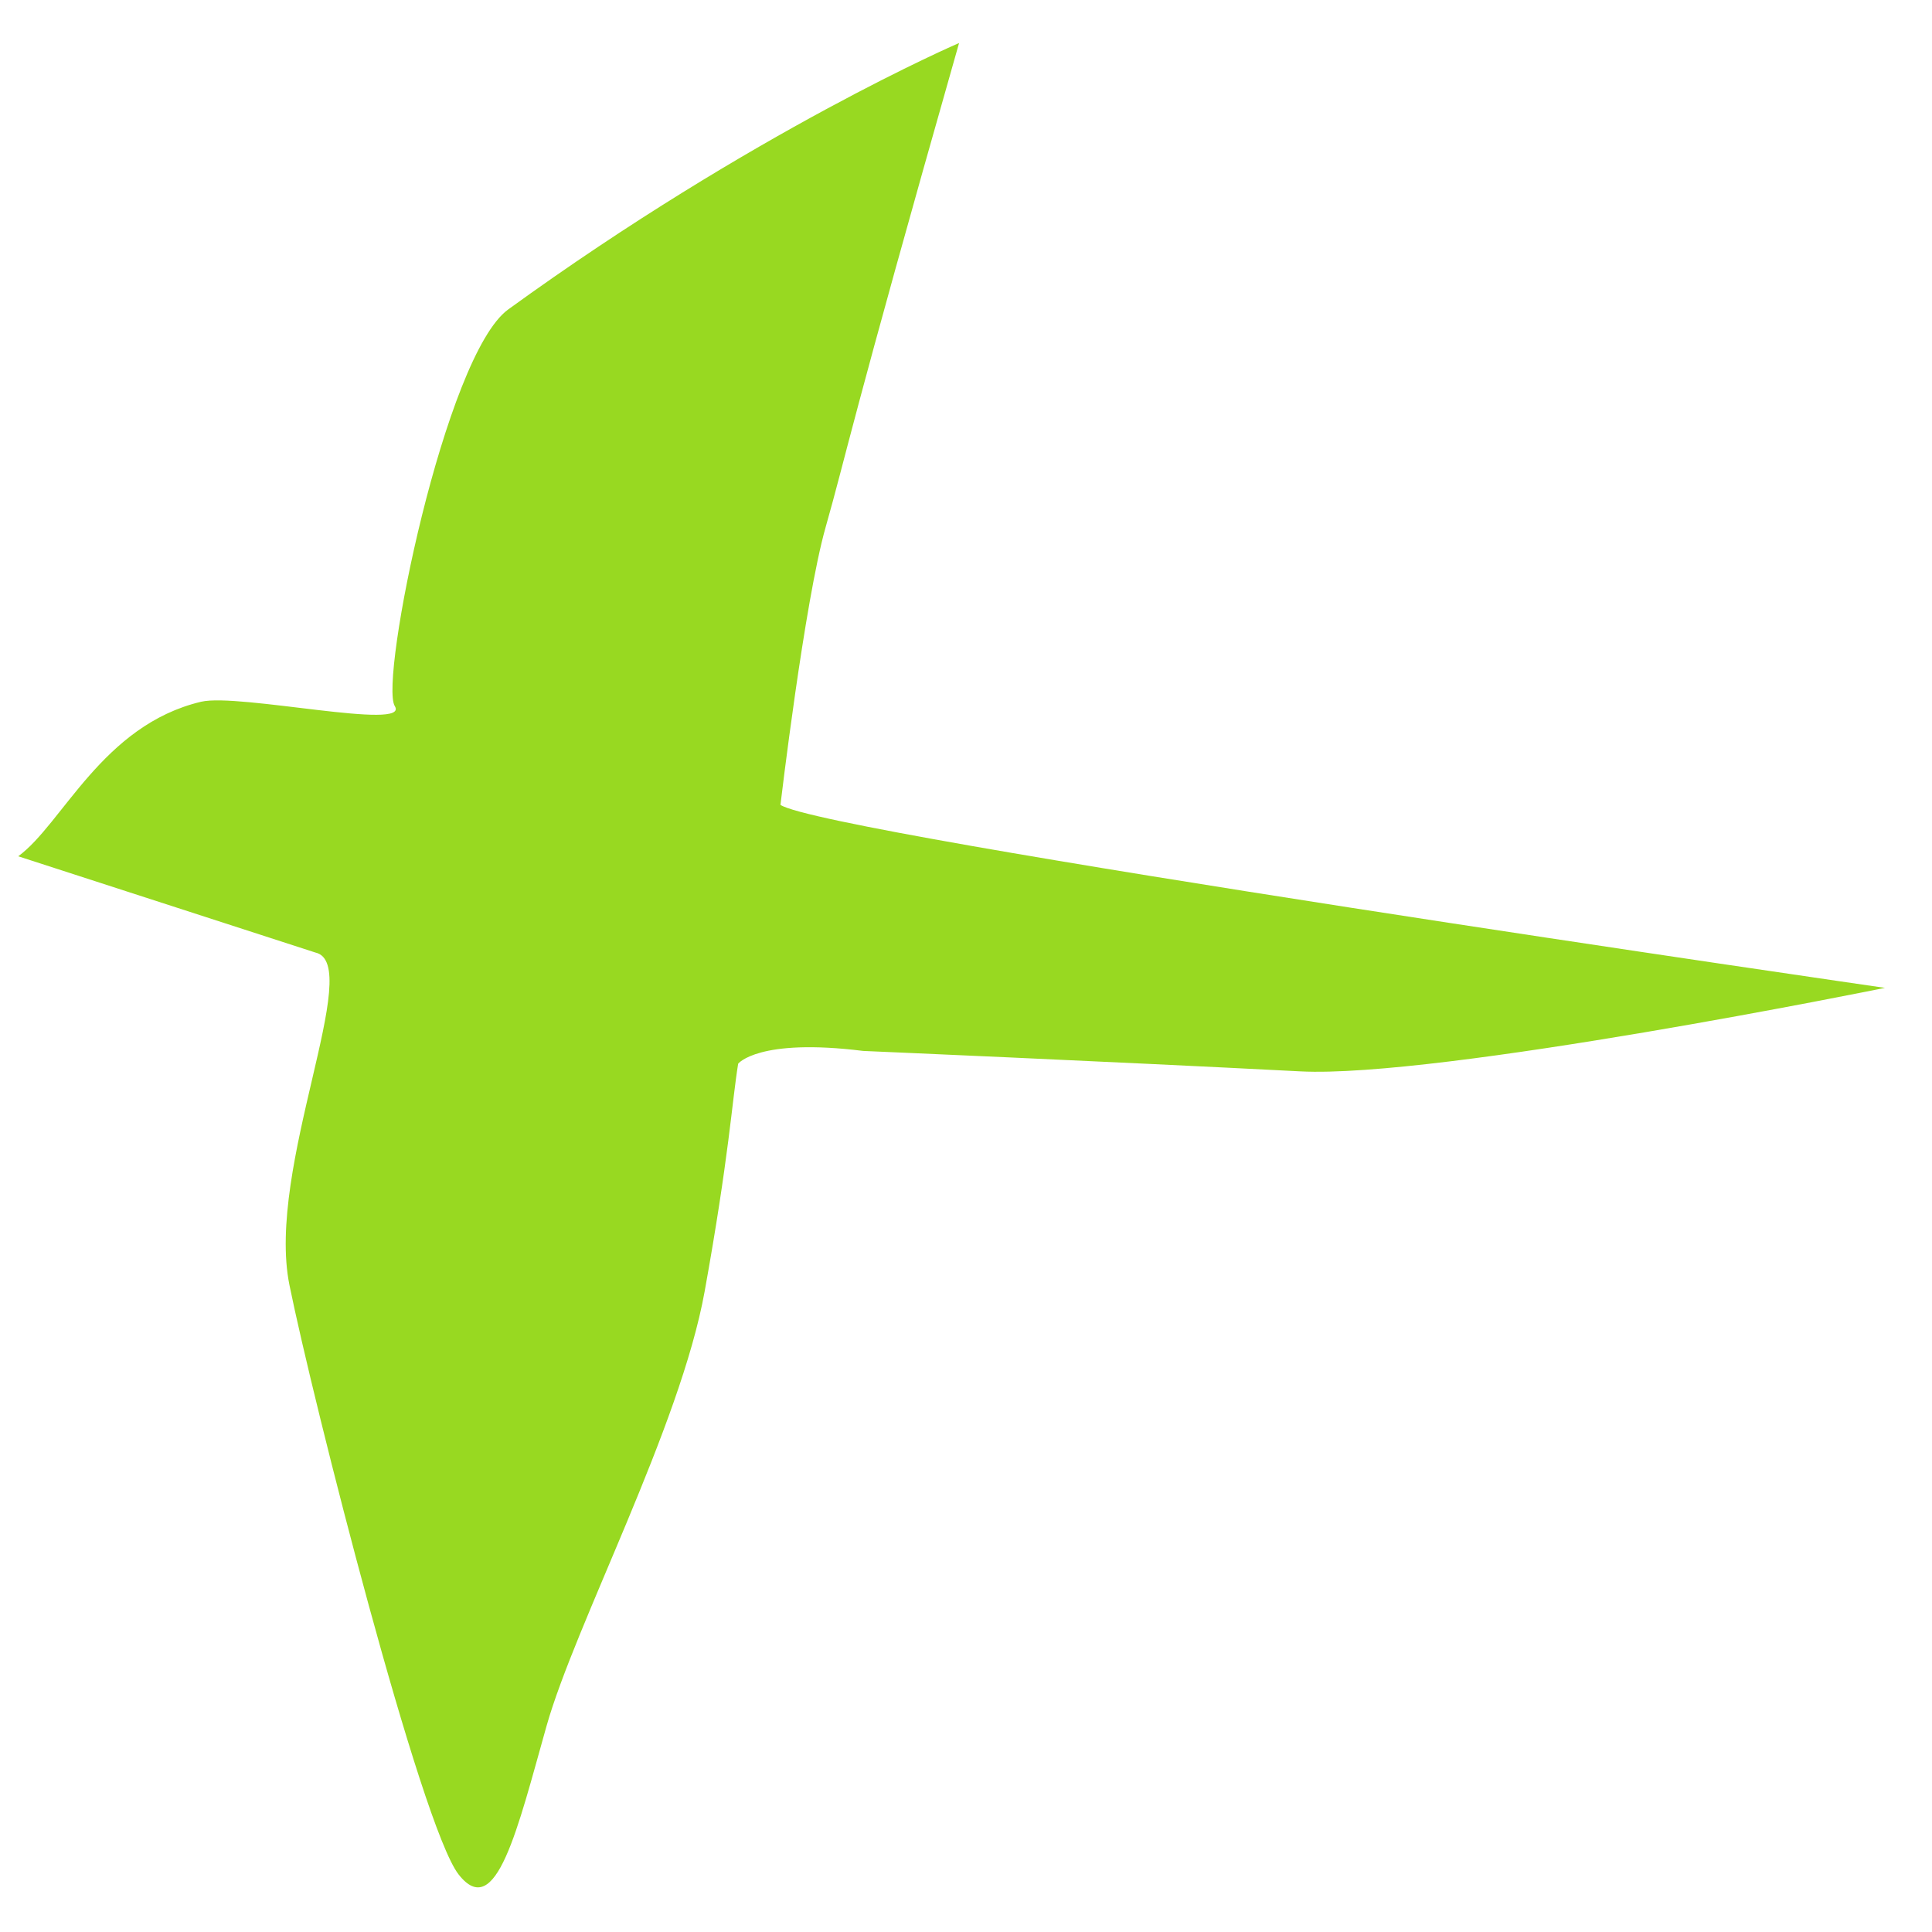
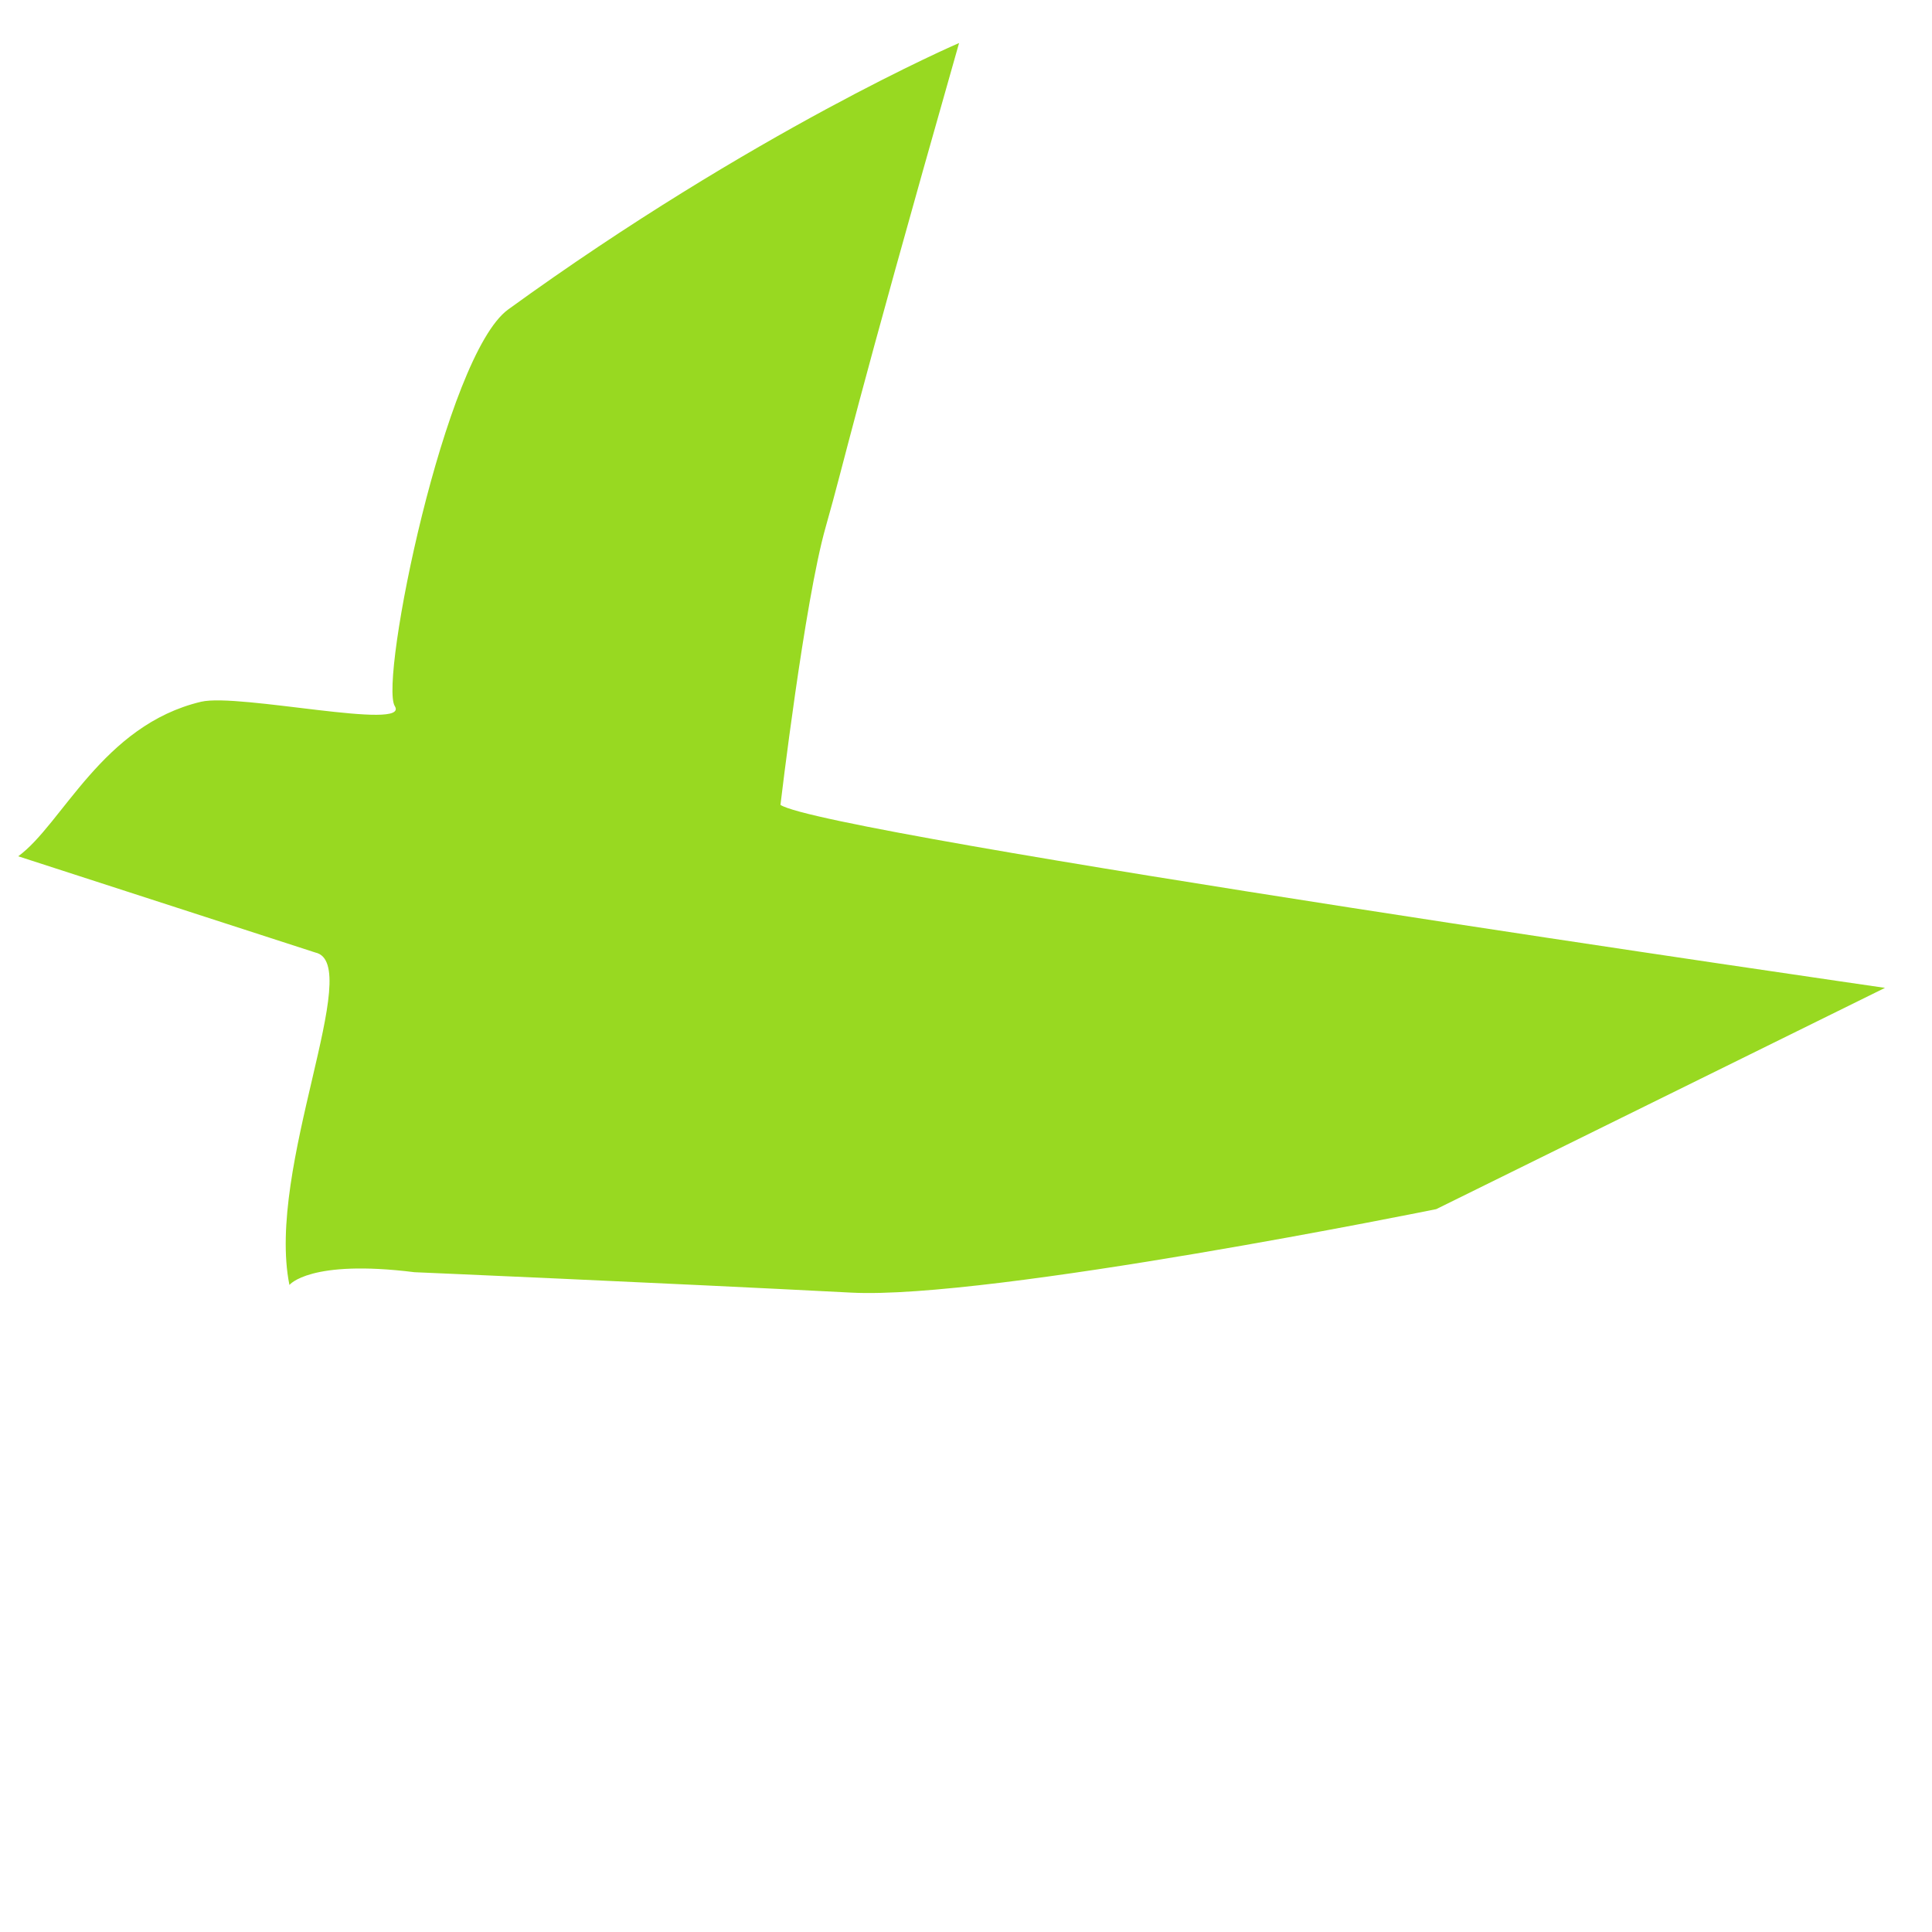
<svg xmlns="http://www.w3.org/2000/svg" viewBox="73 30 53 53">
-   <path d="M124.71 57.1s-29.1-4.21-30.3-5.02c0 0 .66-5.58 1.24-7.62s.66-2.74 3.66-13.28c0 0-5.61 2.41-12.37 7.31-1.73 1.26-3.54 10.19-3.11 10.88s-4.27-.36-5.31-.12c-2.71.64-3.81 3.36-5.02 4.24l8.15 2.64c1.37.3-1.36 5.91-.71 9.12s3.61 14.85 4.64 16.17 1.62-1.26 2.41-4.06 3.67-8.22 4.34-11.93.75-5.21.92-6.25c0 0 .55-.71 3.43-.35 0 0 6.76.29 11.98.56 3.81.2 16.05-2.29 16.05-2.29" style="fill:#98d921" />
+   <path d="M124.71 57.1s-29.1-4.21-30.3-5.02c0 0 .66-5.58 1.24-7.62s.66-2.74 3.66-13.28c0 0-5.61 2.41-12.37 7.31-1.73 1.26-3.54 10.19-3.11 10.88s-4.27-.36-5.31-.12c-2.71.64-3.81 3.36-5.02 4.24l8.15 2.64c1.37.3-1.36 5.91-.71 9.12c0 0 .55-.71 3.43-.35 0 0 6.76.29 11.98.56 3.81.2 16.05-2.29 16.05-2.29" style="fill:#98d921" />
</svg>